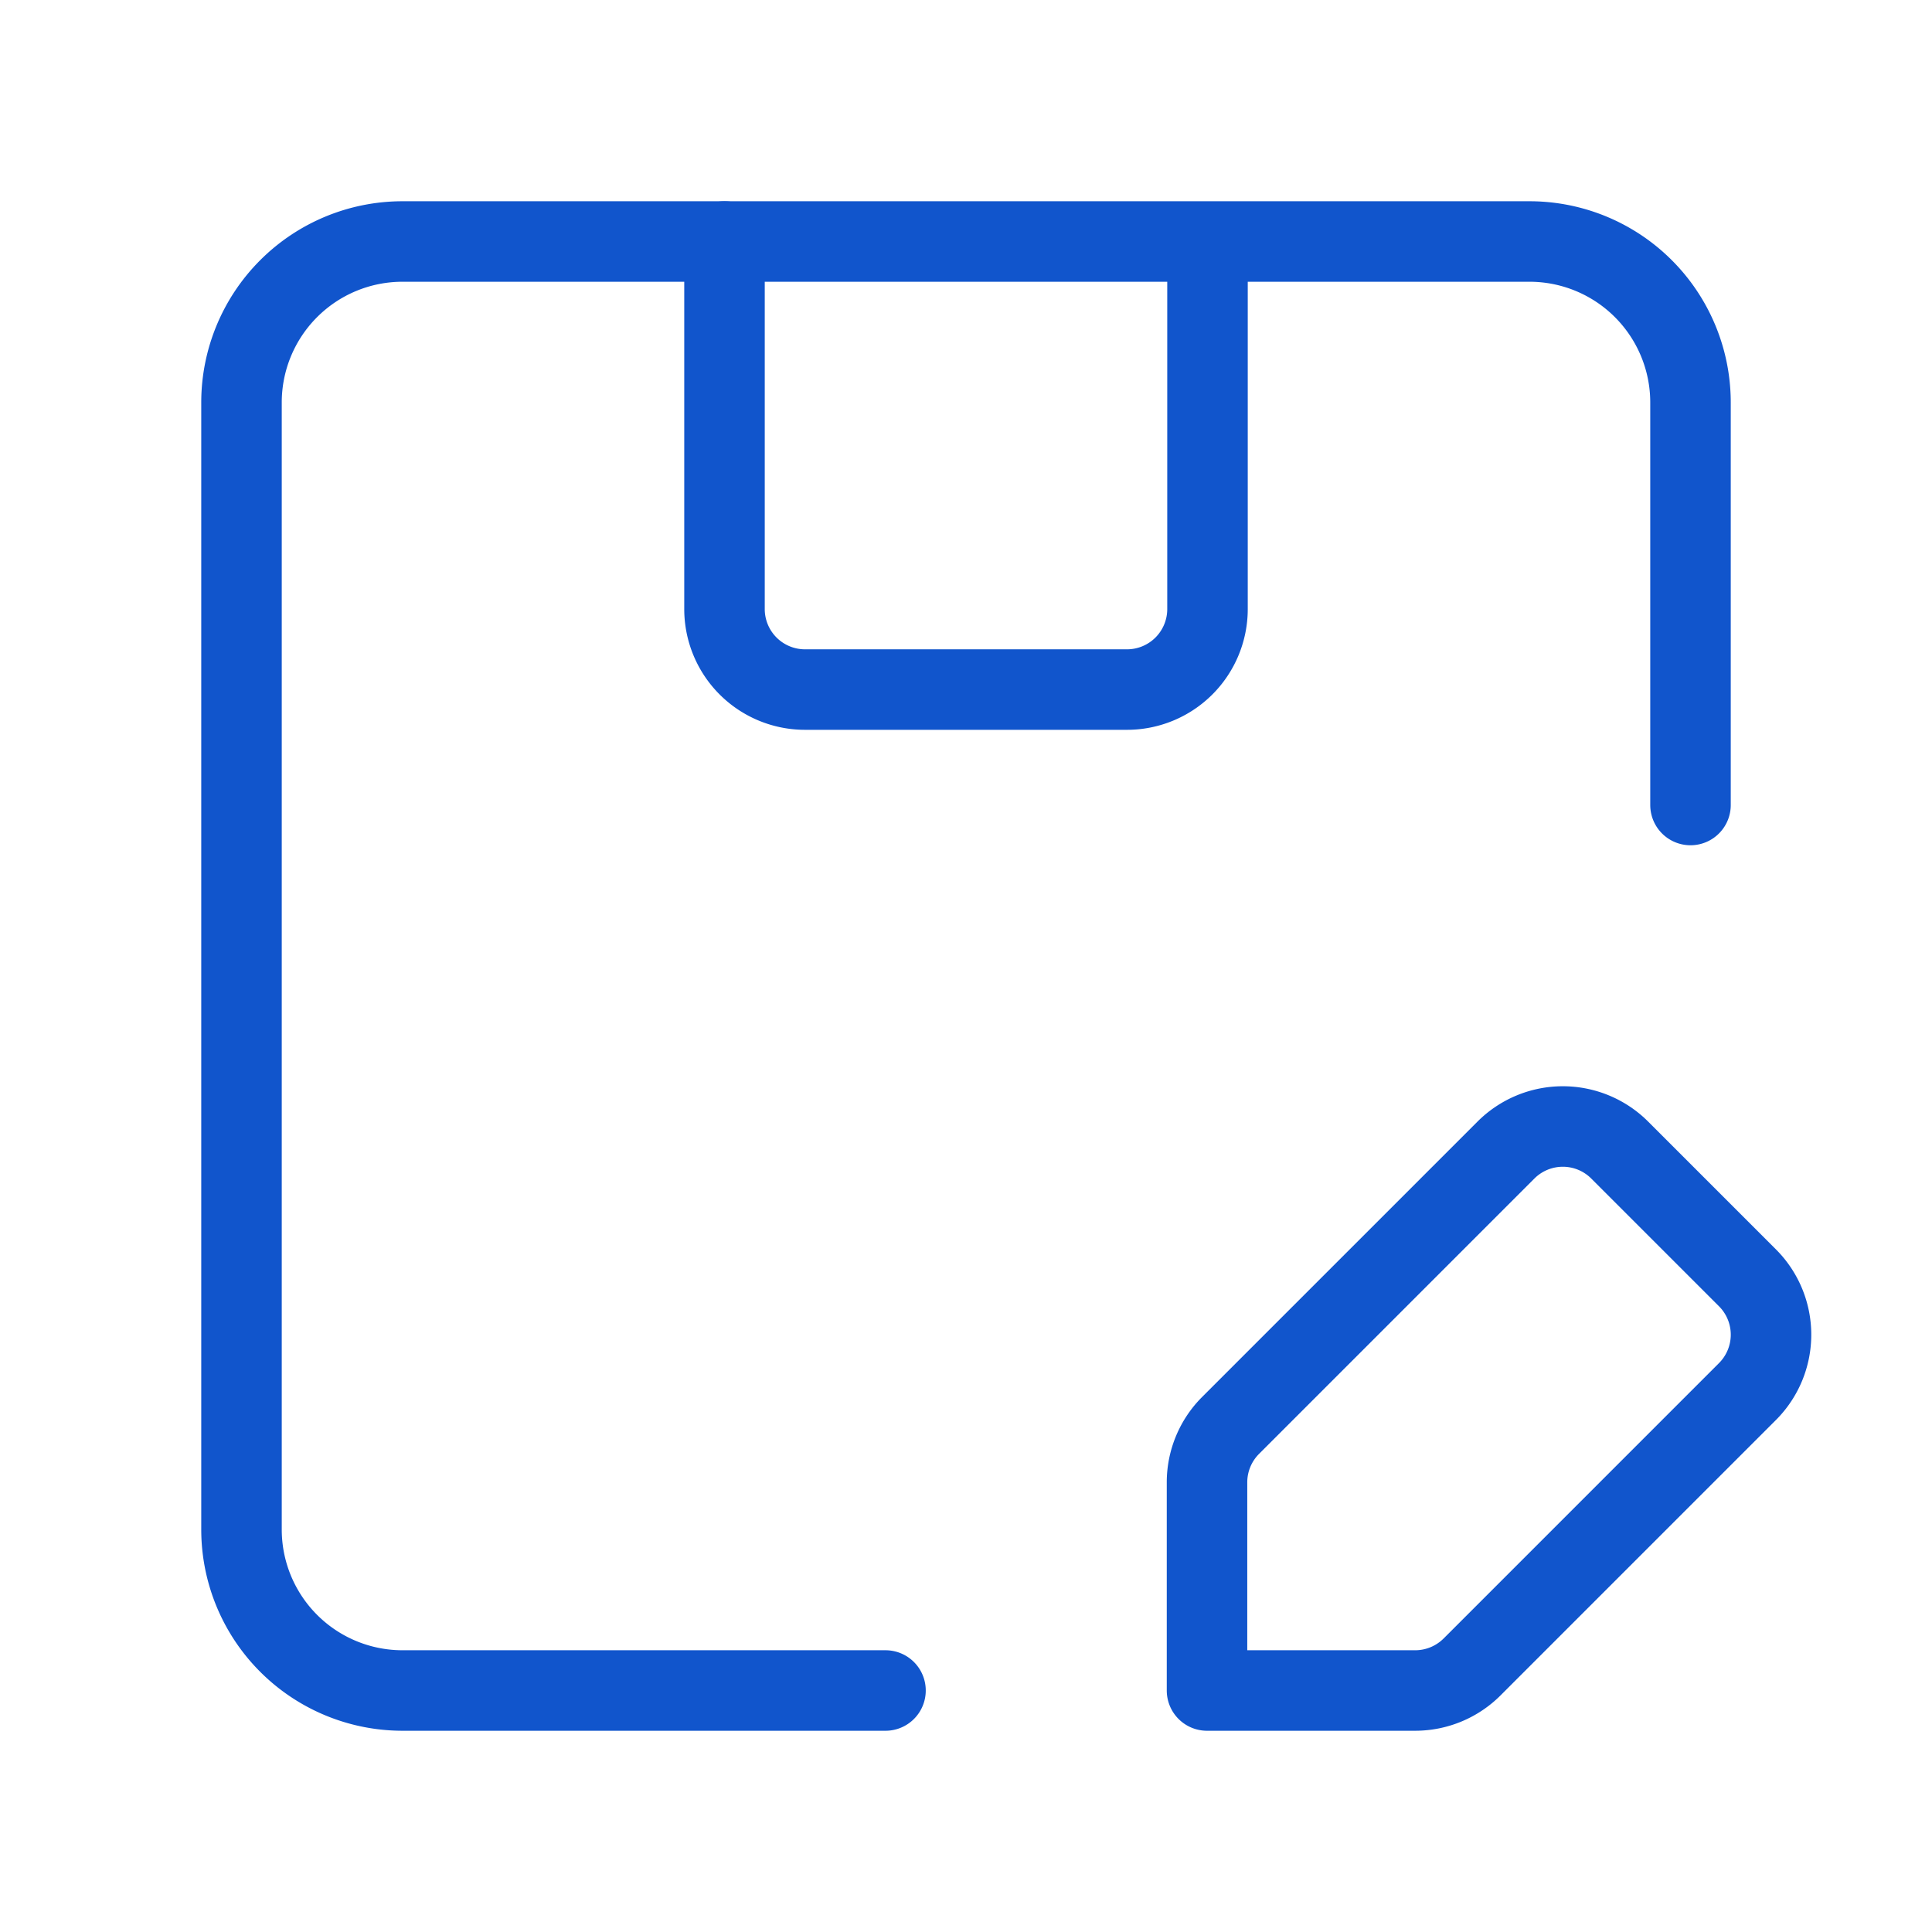
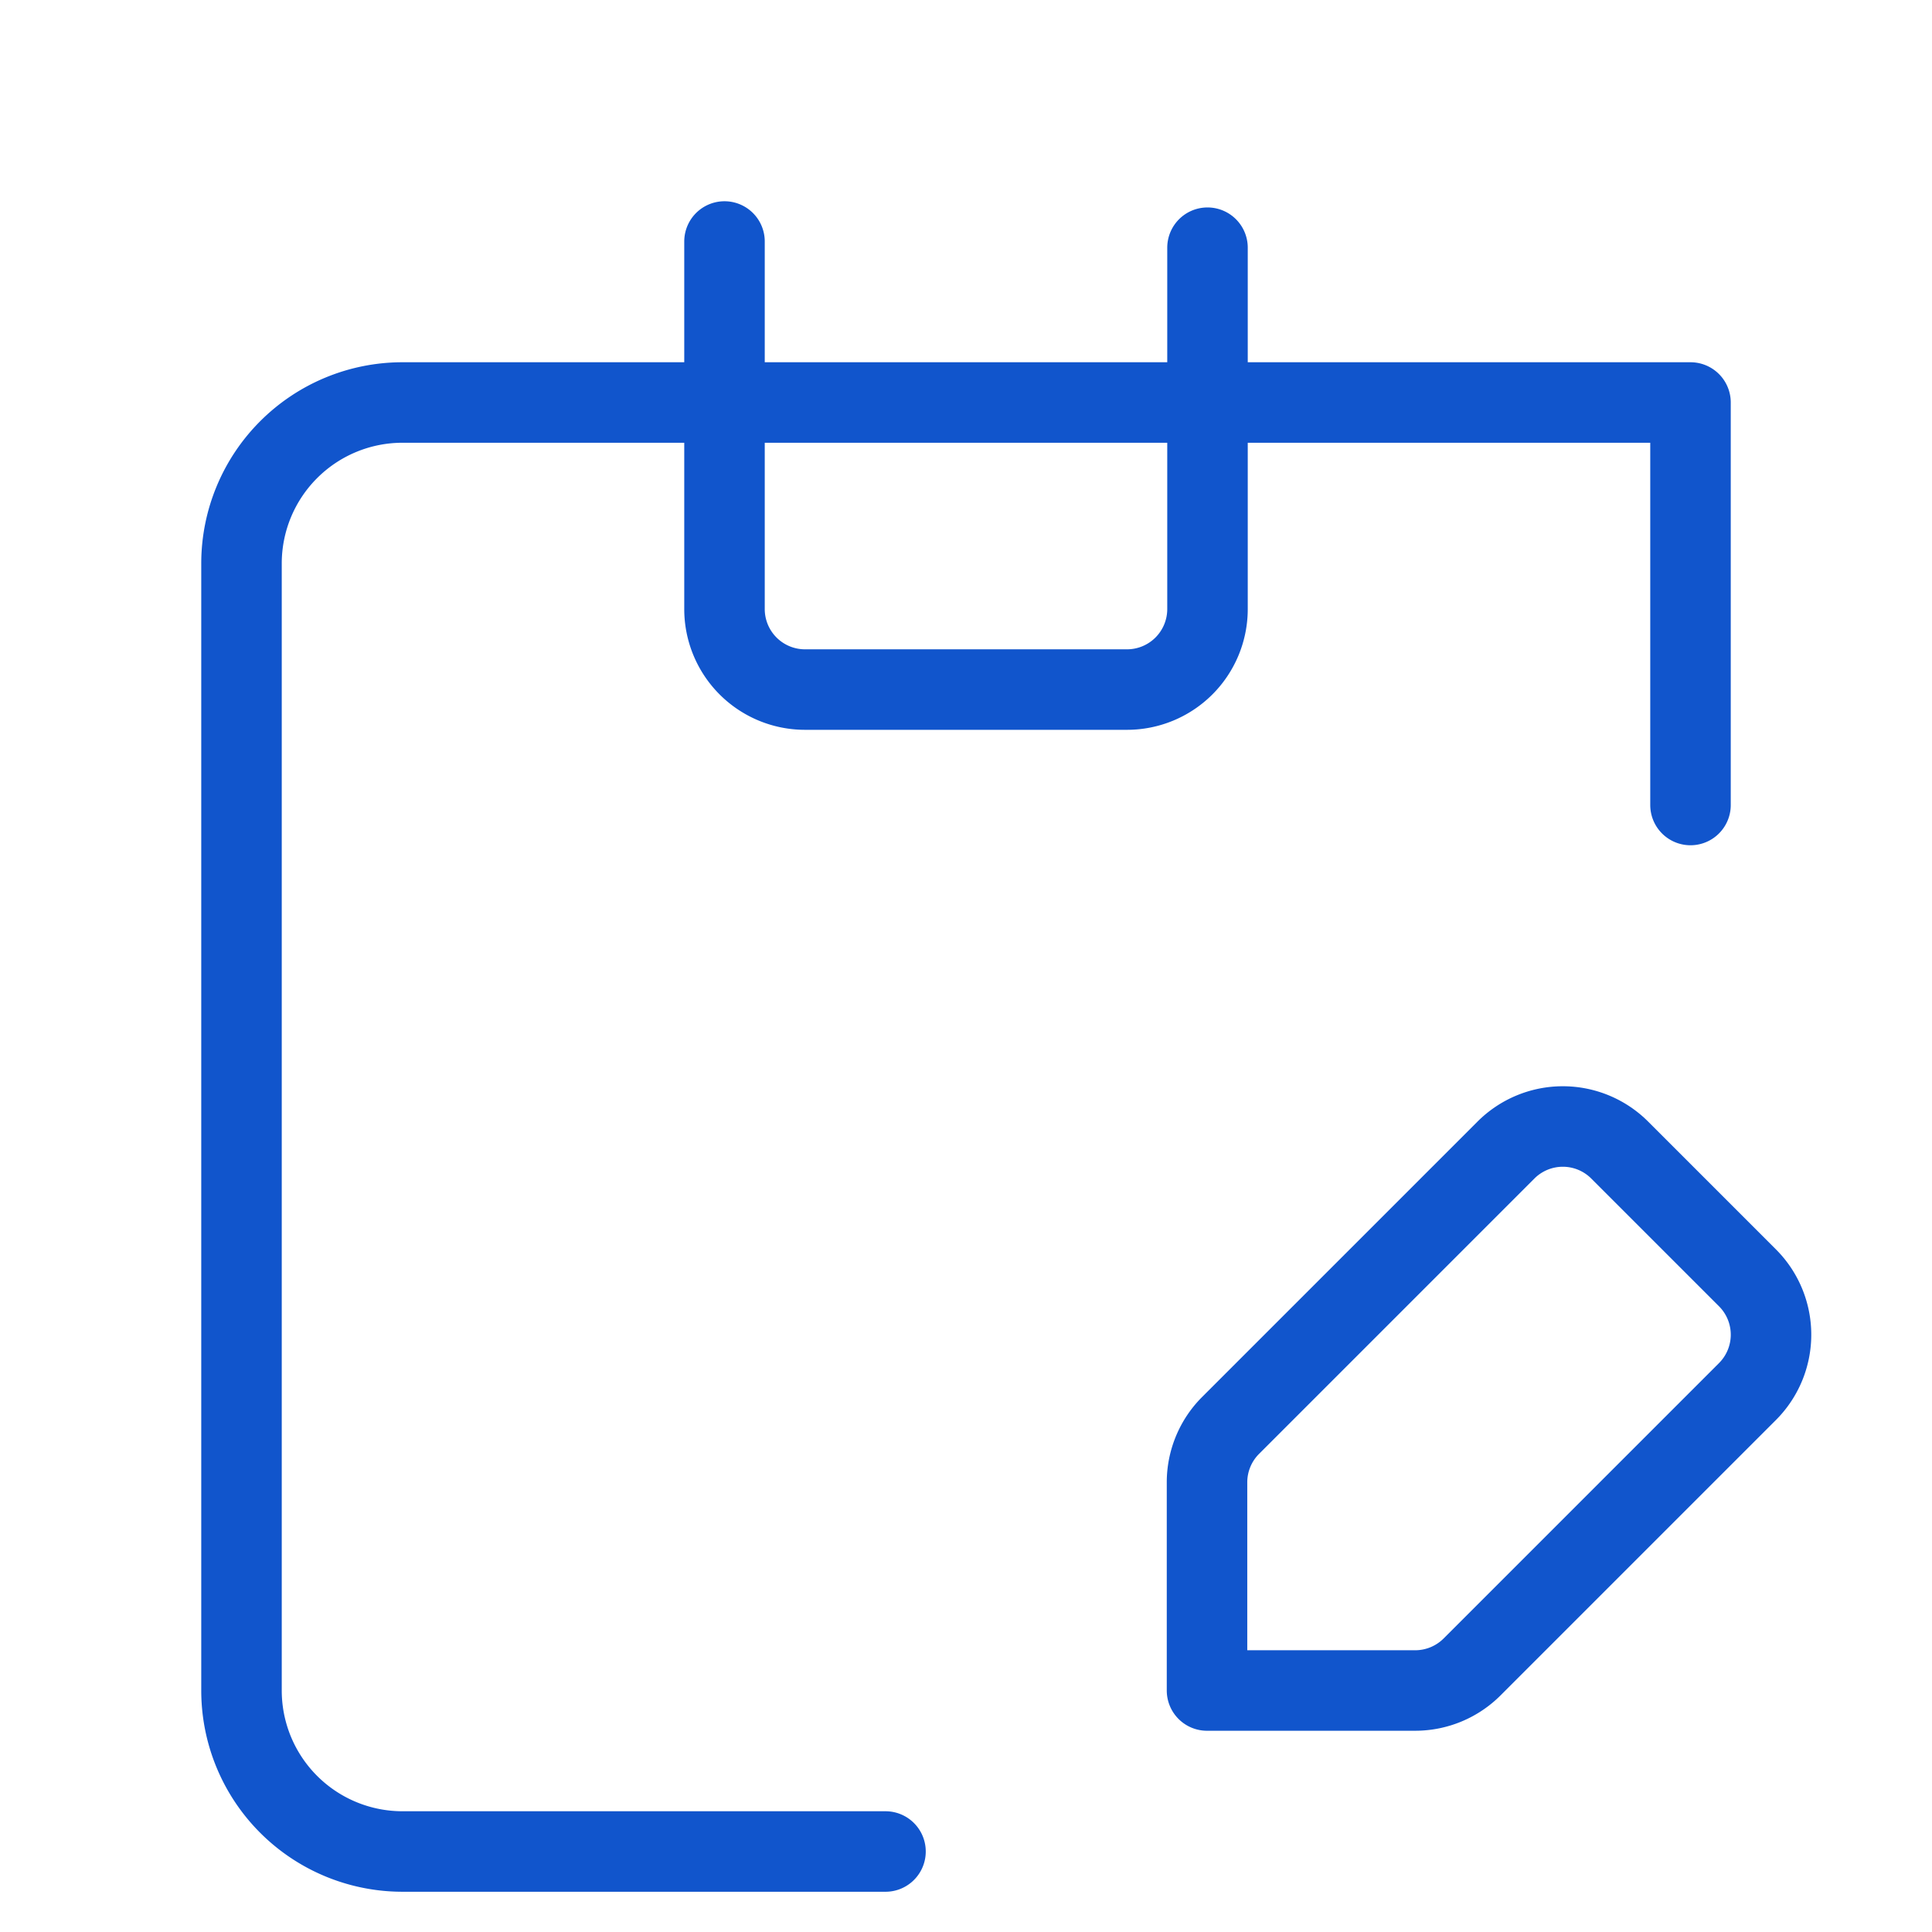
<svg xmlns="http://www.w3.org/2000/svg" width="24" height="24" viewBox="0 0 24 24">
  <g fill="none" fill-rule="evenodd">
-     <path d="M0 0h24v24H0z" />
    <g stroke="#15C" stroke-linecap="round" stroke-linejoin="round">
-       <path d="M21 10V5a2 2 0 00-2-2H5a2 2 0 00-2 2v14a2 2 0 002 2h6" />
+       <path d="M21 10V5H5a2 2 0 00-2 2v14a2 2 0 002 2h6" />
      <path d="M15 3.077v4.489a1 1 0 01-1 1h-4a1 1 0 01-1-1V3m9.287 17.707l3.42-3.42a.999.999 0 000-1.414l-1.586-1.586a.999.999 0 00-1.414 0l-3.42 3.42a1 1 0 00-.293.707V21h2.586a1 1 0 00.707-.293z" />
    </g>
  </g>
</svg>